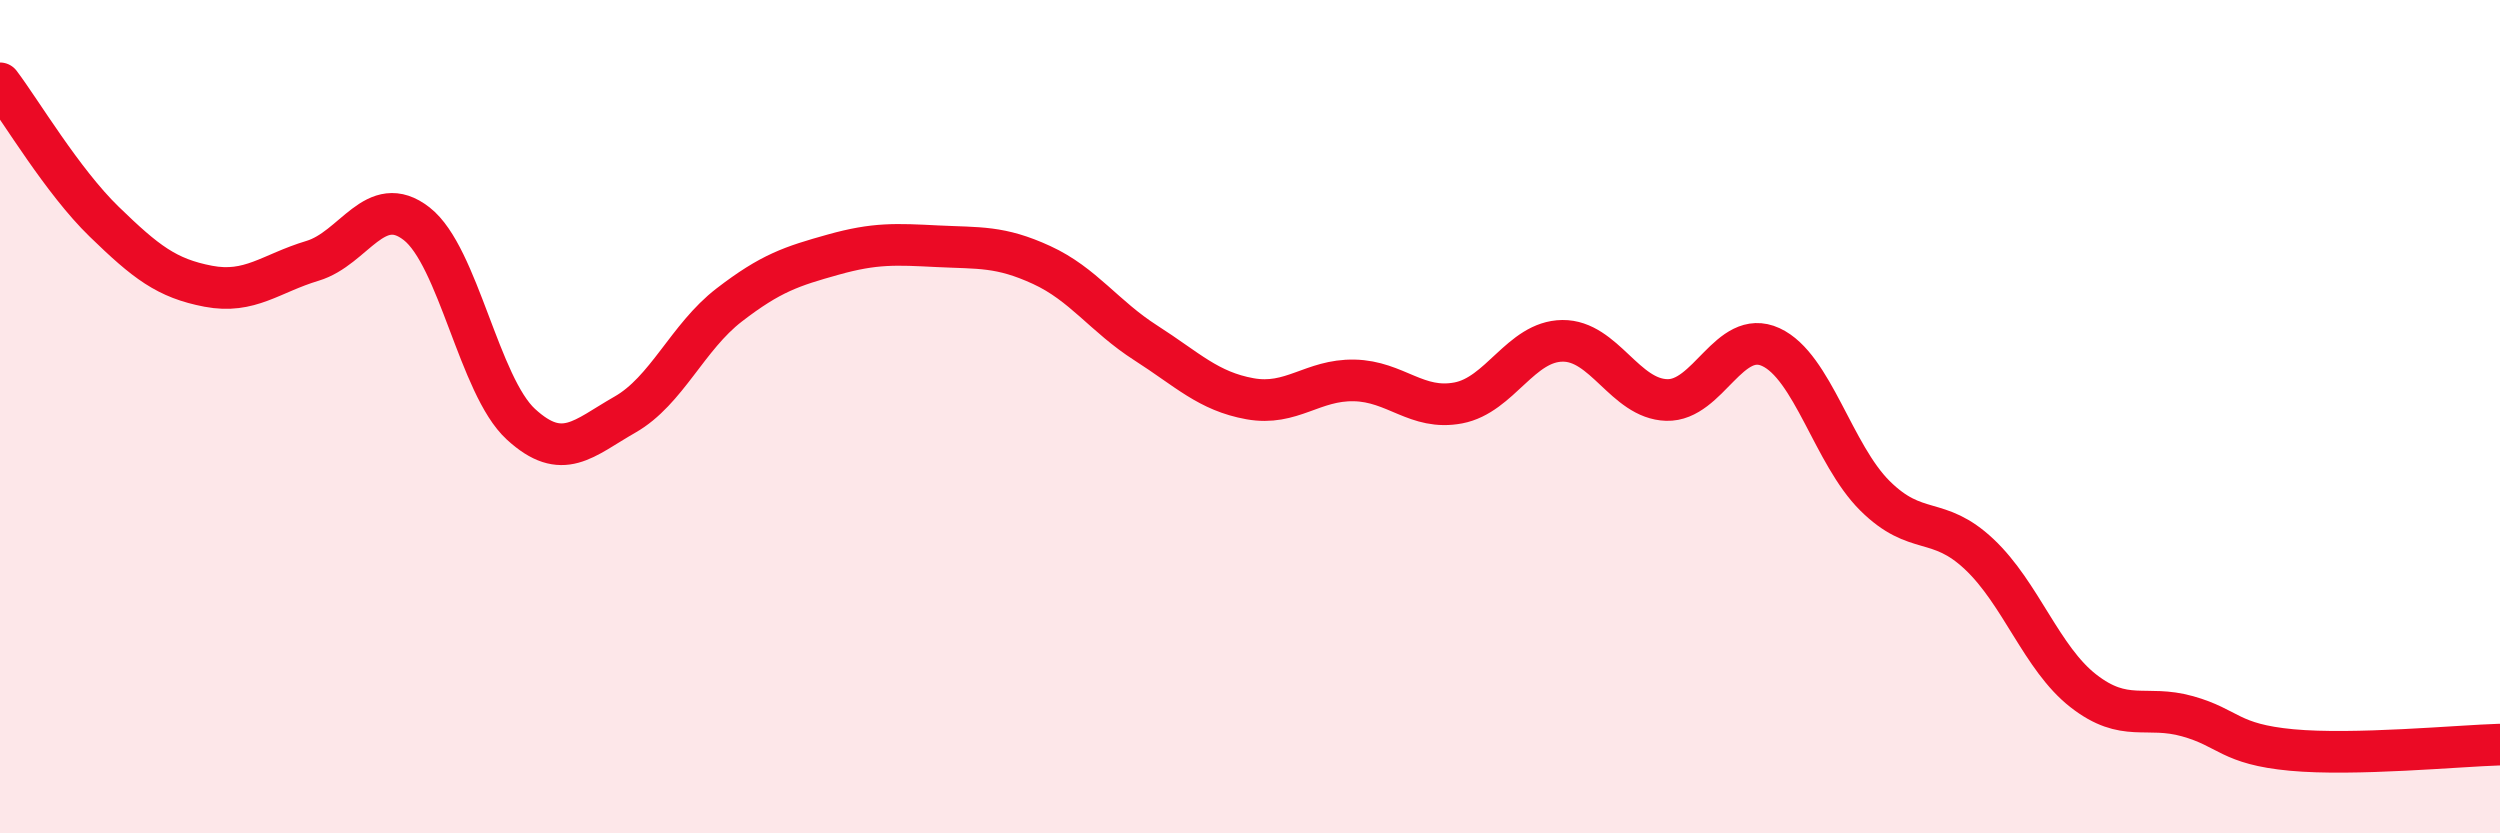
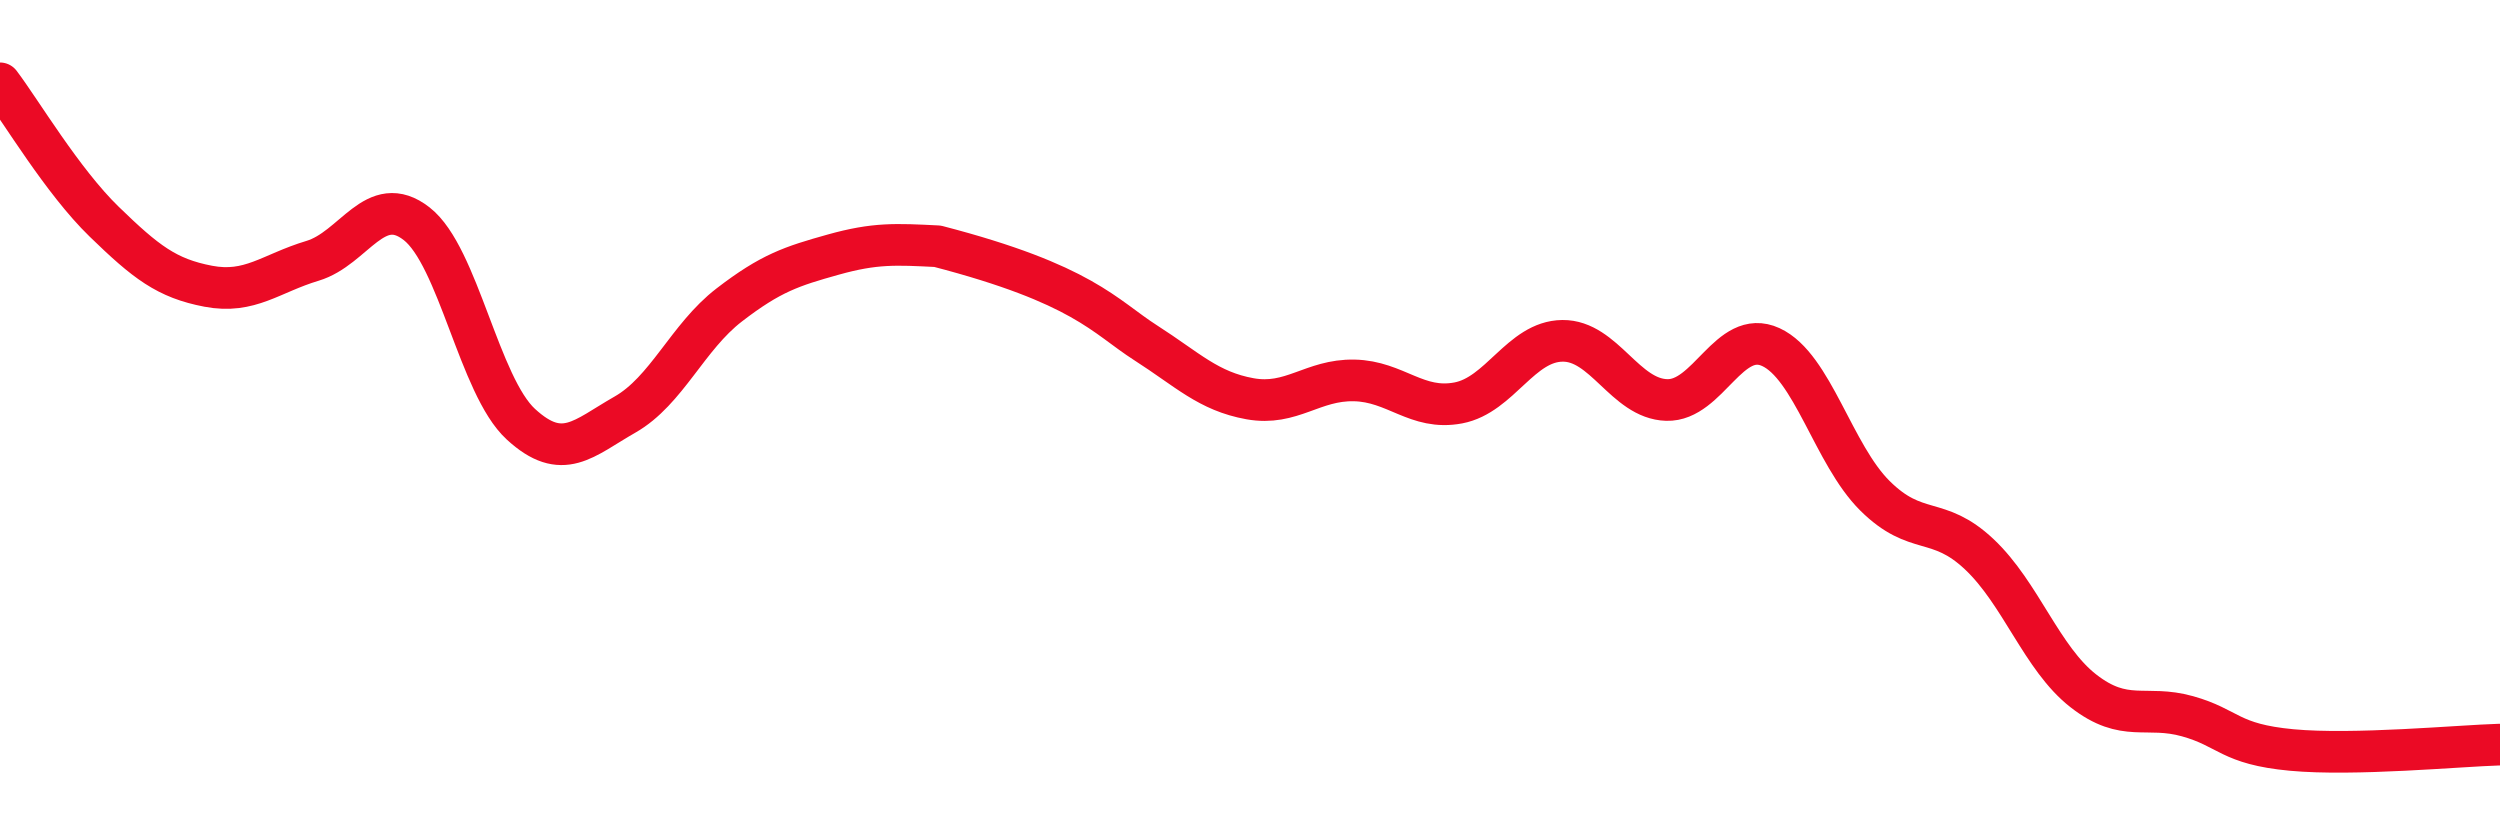
<svg xmlns="http://www.w3.org/2000/svg" width="60" height="20" viewBox="0 0 60 20">
-   <path d="M 0,2 C 0.5,2.66 1.5,4.35 2.5,5.32 C 3.5,6.29 4,6.68 5,6.87 C 6,7.06 6.5,6.56 7.5,6.26 C 8.5,5.96 9,4.59 10,5.37 C 11,6.15 11.5,9.26 12.5,10.18 C 13.5,11.1 14,10.52 15,9.95 C 16,9.38 16.5,8.09 17.5,7.32 C 18.5,6.55 19,6.39 20,6.11 C 21,5.83 21.5,5.86 22.5,5.91 C 23.5,5.96 24,5.9 25,6.36 C 26,6.82 26.5,7.59 27.5,8.23 C 28.5,8.87 29,9.39 30,9.57 C 31,9.75 31.5,9.11 32.5,9.13 C 33.5,9.15 34,9.86 35,9.67 C 36,9.48 36.5,8.19 37.5,8.18 C 38.5,8.17 39,9.57 40,9.6 C 41,9.63 41.5,7.87 42.5,8.33 C 43.5,8.79 44,10.91 45,11.9 C 46,12.89 46.5,12.36 47.5,13.3 C 48.5,14.24 49,15.8 50,16.58 C 51,17.36 51.5,16.91 52.5,17.19 C 53.5,17.47 53.5,17.86 55,18 C 56.5,18.14 59,17.9 60,17.87L60 20L0 20Z" fill="#EB0A25" opacity="0.1" stroke-linecap="round" stroke-linejoin="round" />
-   <path d="M 0,2 C 0.5,2.66 1.5,4.35 2.5,5.32 C 3.5,6.29 4,6.68 5,6.87 C 6,7.06 6.5,6.56 7.5,6.26 C 8.5,5.96 9,4.59 10,5.37 C 11,6.15 11.5,9.26 12.5,10.18 C 13.5,11.1 14,10.52 15,9.95 C 16,9.38 16.5,8.09 17.5,7.32 C 18.5,6.55 19,6.39 20,6.11 C 21,5.83 21.5,5.86 22.5,5.91 C 23.5,5.96 24,5.9 25,6.36 C 26,6.82 26.5,7.59 27.5,8.23 C 28.5,8.87 29,9.39 30,9.57 C 31,9.75 31.5,9.11 32.5,9.13 C 33.5,9.15 34,9.86 35,9.67 C 36,9.48 36.5,8.19 37.5,8.18 C 38.5,8.17 39,9.57 40,9.6 C 41,9.63 41.5,7.87 42.5,8.33 C 43.5,8.79 44,10.91 45,11.9 C 46,12.89 46.5,12.36 47.5,13.3 C 48.5,14.24 49,15.8 50,16.58 C 51,17.36 51.5,16.91 52.5,17.19 C 53.5,17.47 53.5,17.86 55,18 C 56.5,18.14 59,17.9 60,17.87" stroke="#EB0A25" stroke-width="1" fill="none" stroke-linecap="round" stroke-linejoin="round" />
+   <path d="M 0,2 C 0.5,2.66 1.5,4.35 2.5,5.32 C 3.5,6.29 4,6.68 5,6.87 C 6,7.06 6.5,6.56 7.5,6.26 C 8.5,5.96 9,4.59 10,5.37 C 11,6.15 11.5,9.26 12.5,10.18 C 13.5,11.1 14,10.52 15,9.95 C 16,9.38 16.5,8.09 17.5,7.32 C 18.5,6.55 19,6.39 20,6.11 C 21,5.83 21.5,5.86 22.5,5.91 C 26,6.82 26.5,7.59 27.5,8.23 C 28.5,8.87 29,9.39 30,9.57 C 31,9.75 31.5,9.11 32.5,9.13 C 33.5,9.15 34,9.86 35,9.67 C 36,9.48 36.5,8.19 37.5,8.18 C 38.5,8.17 39,9.57 40,9.6 C 41,9.63 41.5,7.87 42.5,8.33 C 43.5,8.79 44,10.91 45,11.9 C 46,12.89 46.5,12.36 47.5,13.3 C 48.5,14.24 49,15.8 50,16.58 C 51,17.36 51.5,16.91 52.5,17.19 C 53.5,17.47 53.5,17.86 55,18 C 56.5,18.14 59,17.9 60,17.87" stroke="#EB0A25" stroke-width="1" fill="none" stroke-linecap="round" stroke-linejoin="round" />
</svg>